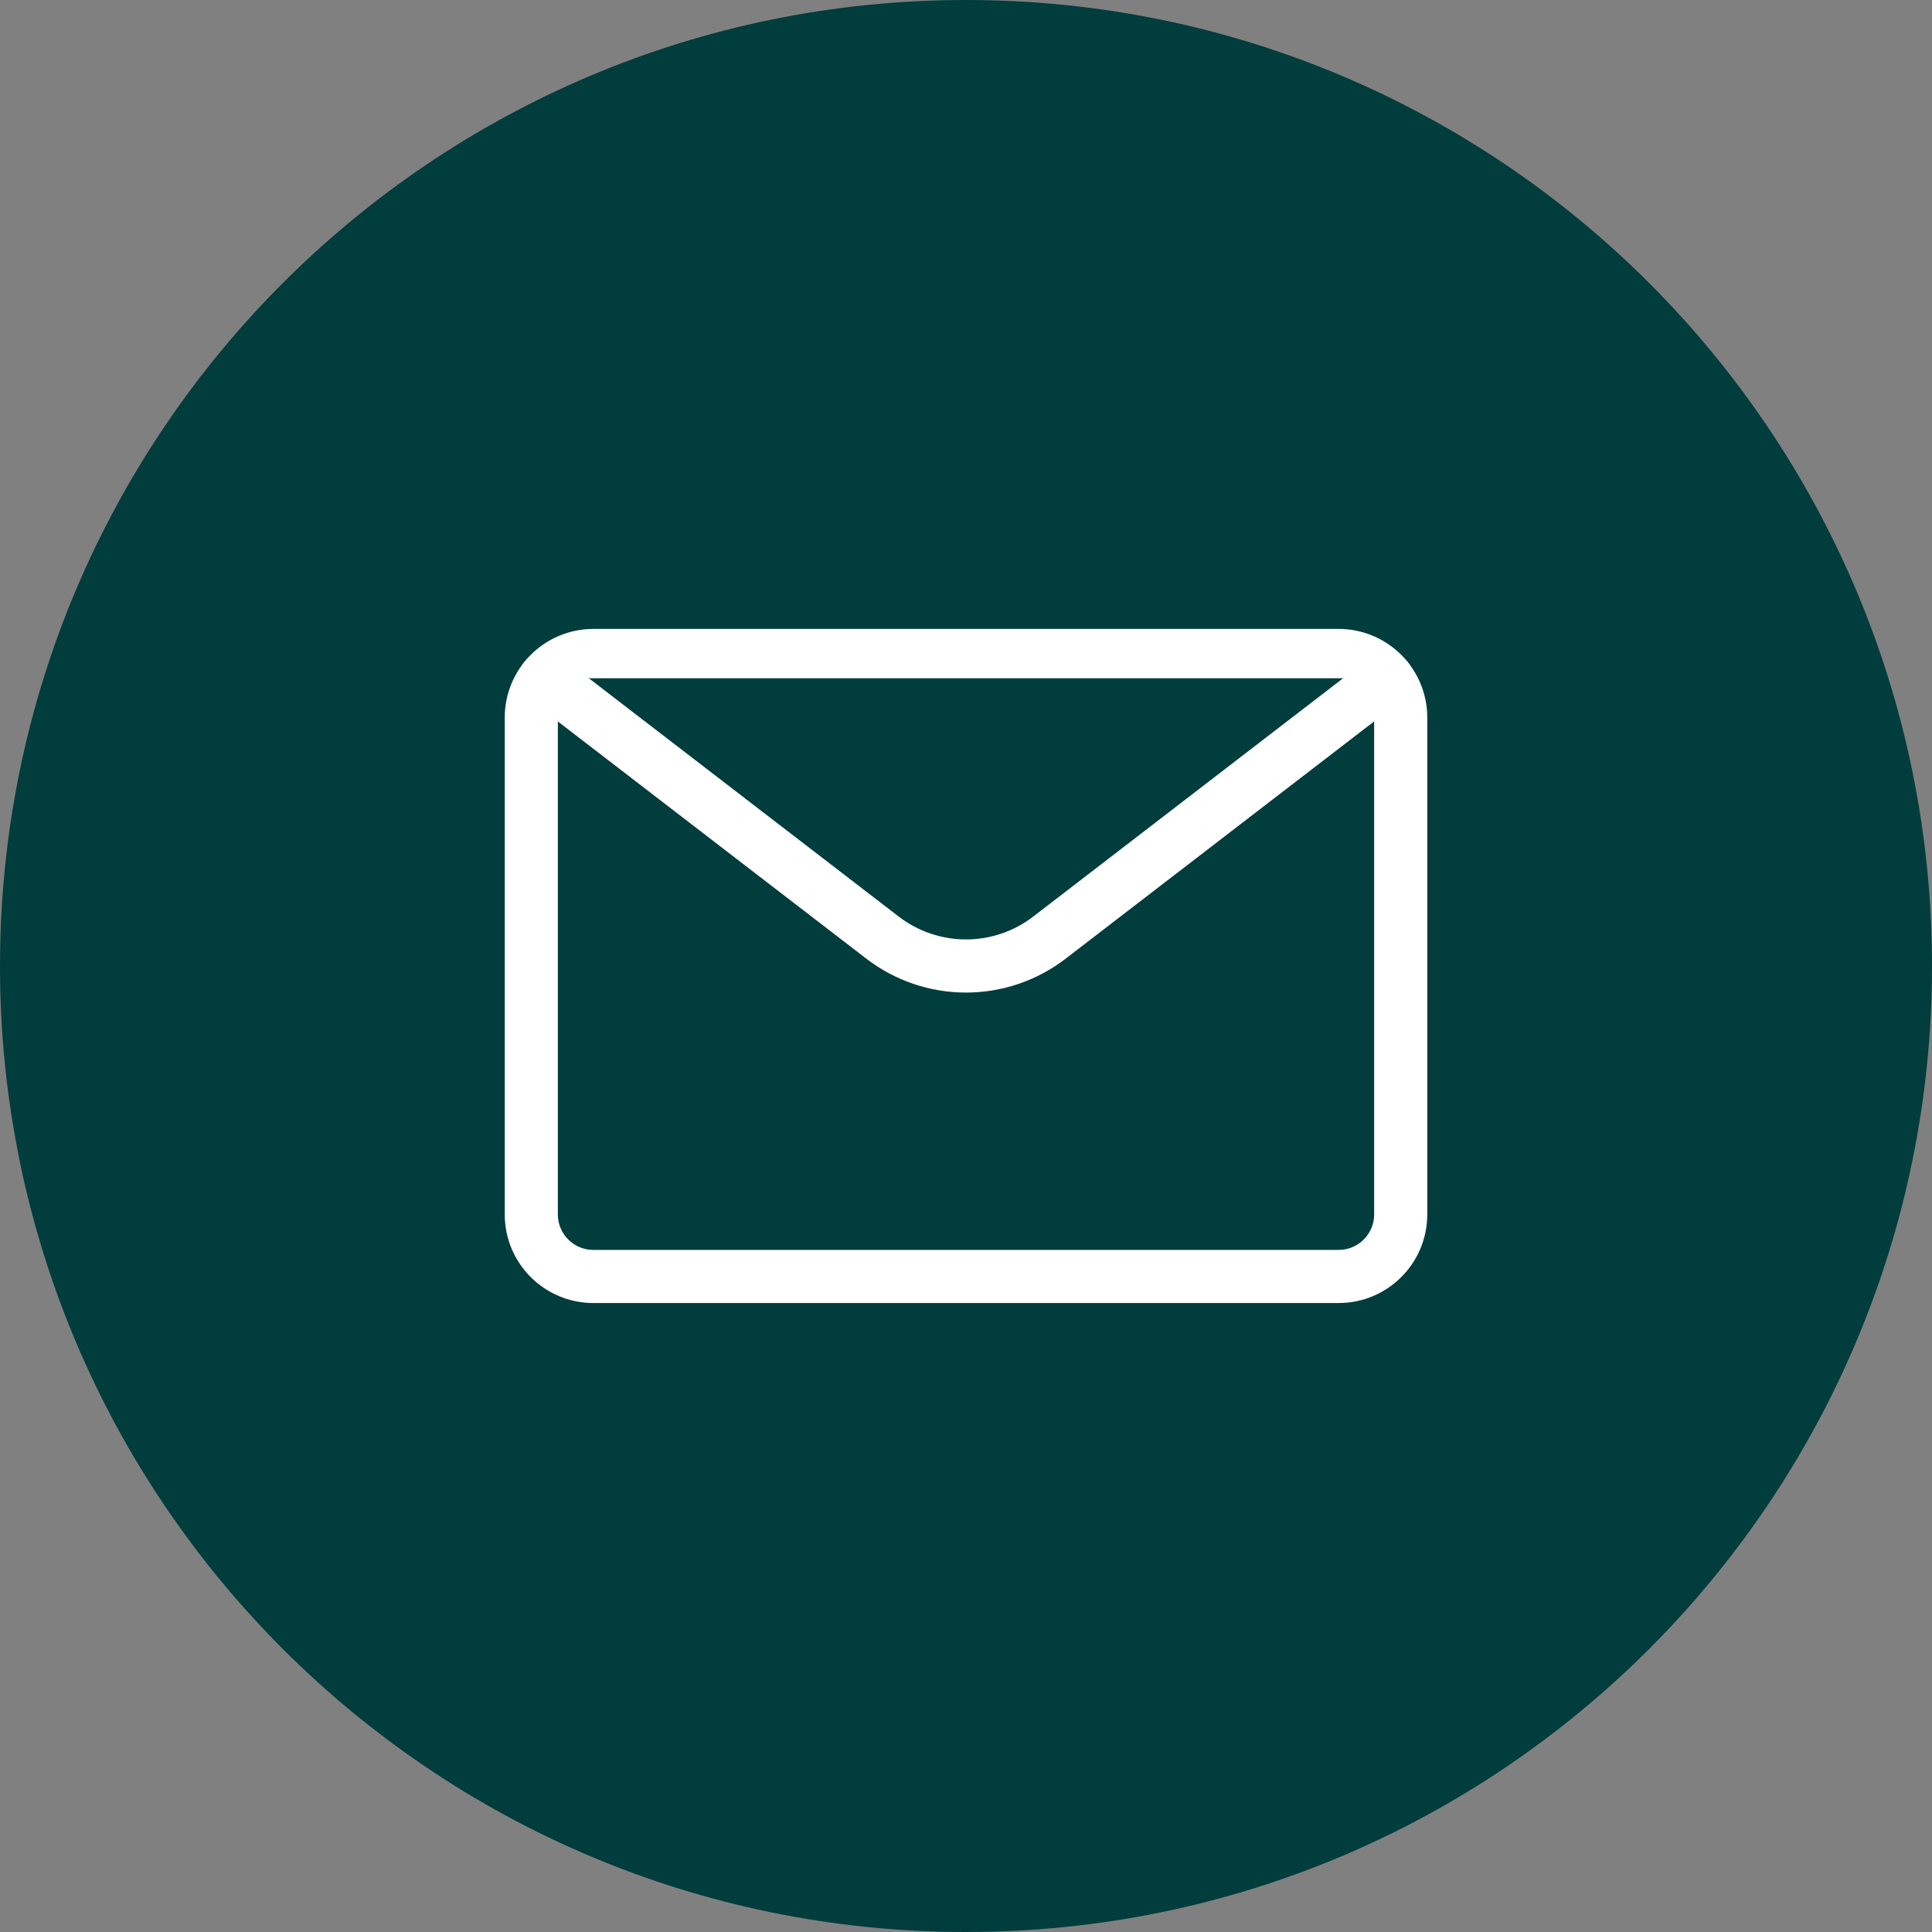
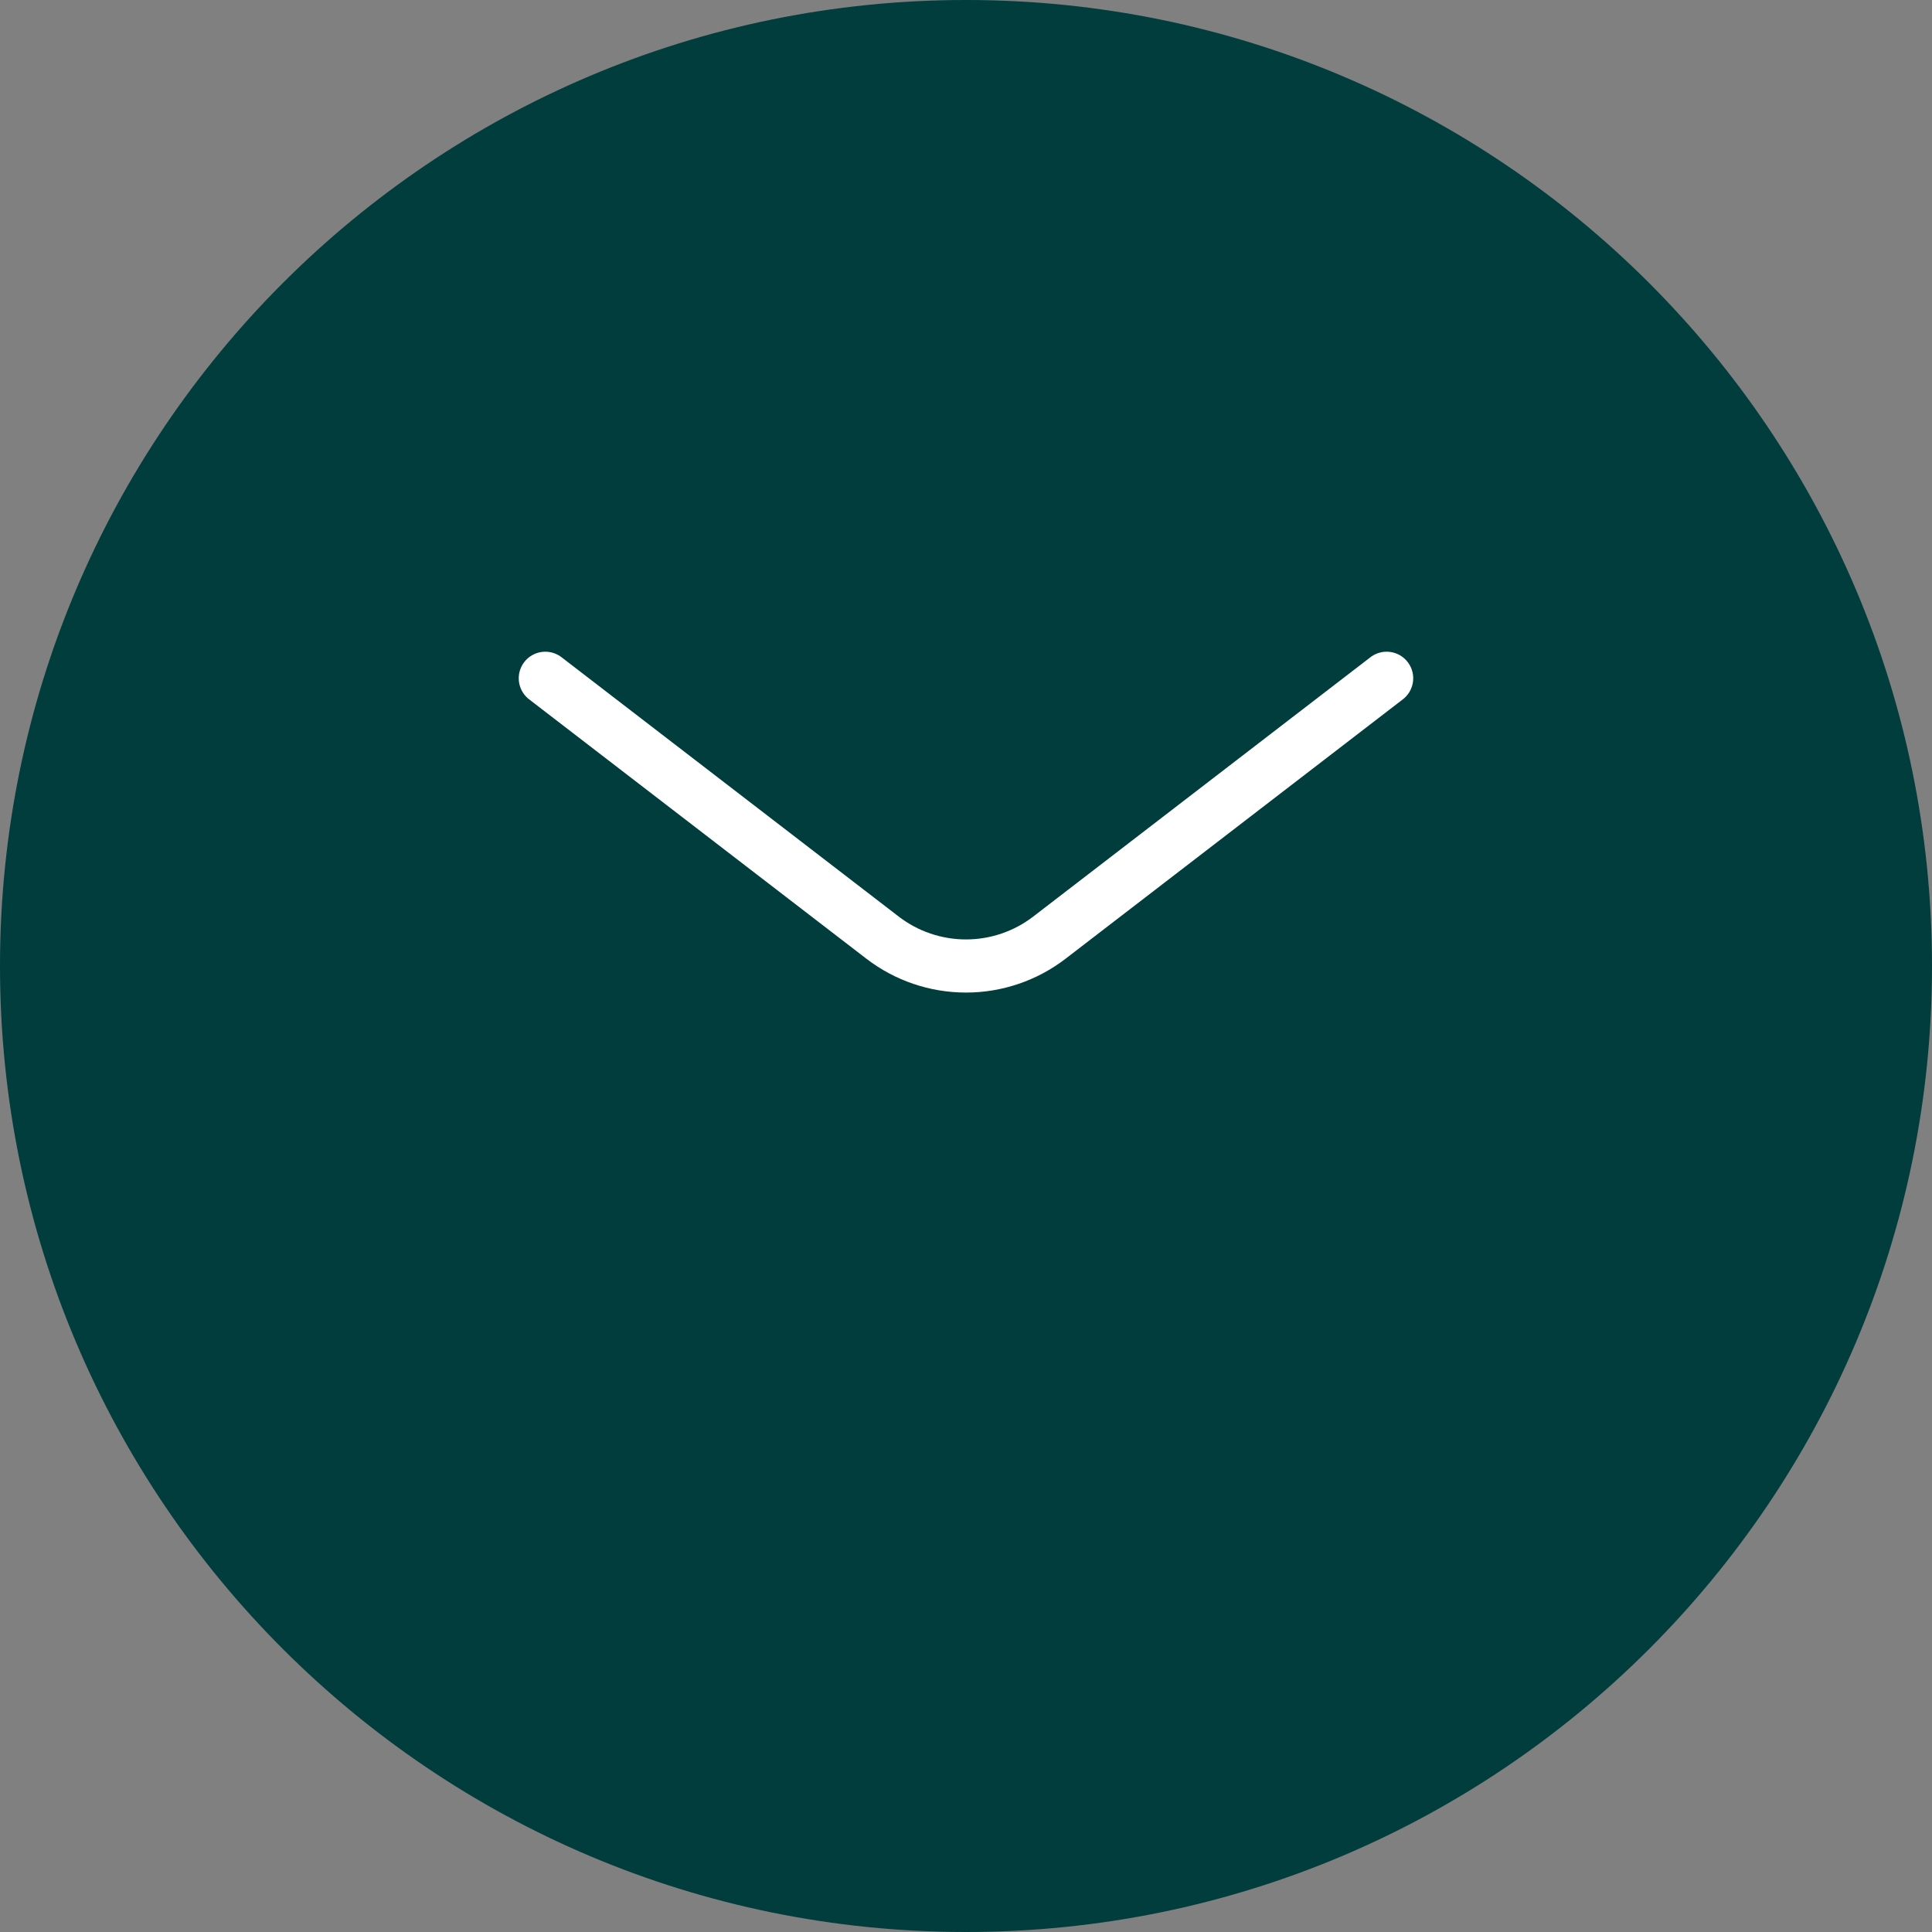
<svg xmlns="http://www.w3.org/2000/svg" width="40" height="40" viewBox="0 0 40 40" fill="#003D3C">
  <rect x="0" y="0" width="40" height="40" fill="#808080" stroke="none" />
  <path d="M20 40C31.046 40 40 31.046 40 20C40 8.954 31.046 0 20 0C8.954 0 0 8.954 0 20C0 31.046 8.954 40 20 40Z" fill="#003D3C" />
-   <path d="M27.714 13.571H12.286C11.576 13.571 11 14.147 11 14.857V25.143C11 25.853 11.576 26.428 12.286 26.428H27.714C28.424 26.428 29 25.853 29 25.143V14.857C29 14.147 28.424 13.571 27.714 13.571Z" stroke="white" stroke-width="1.1" stroke-linecap="round" stroke-linejoin="round" />
  <path d="M28.709 14.043L21.728 19.412C21.233 19.793 20.625 20 20 20C19.374 20 18.766 19.793 18.271 19.412L11.29 14.043" stroke="white" stroke-width="1.1" stroke-linecap="round" stroke-linejoin="round" />
</svg>